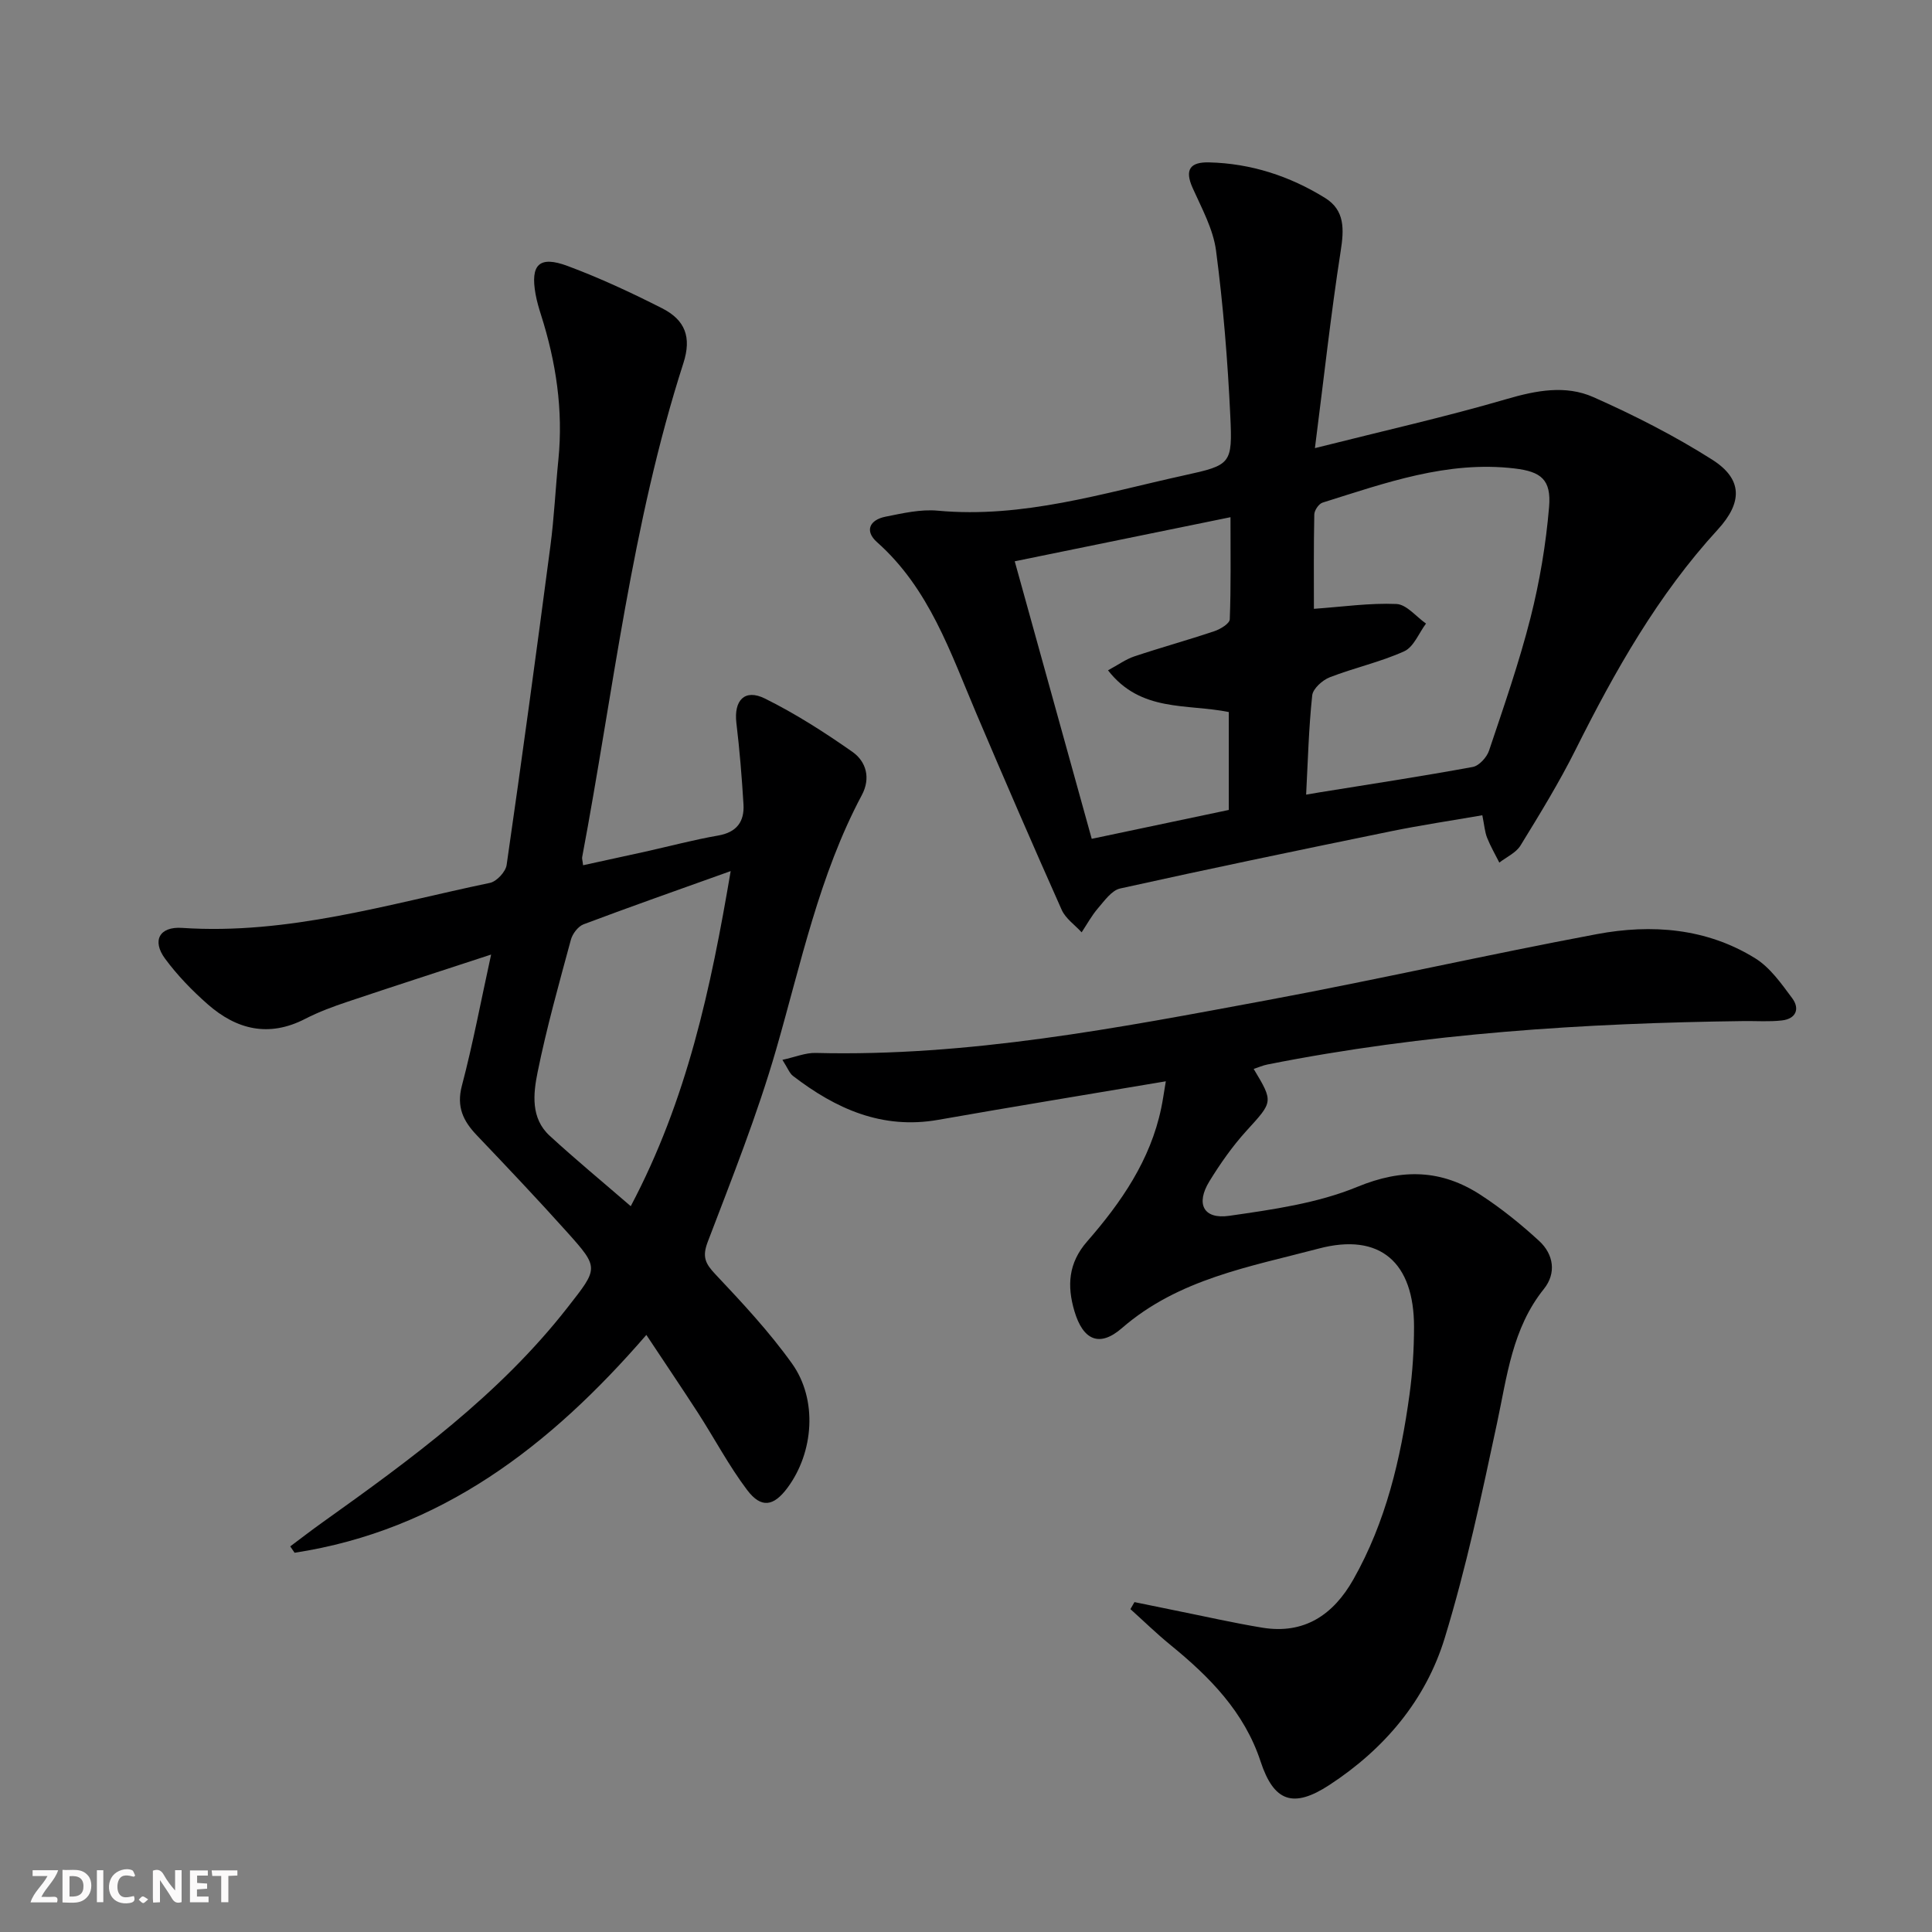
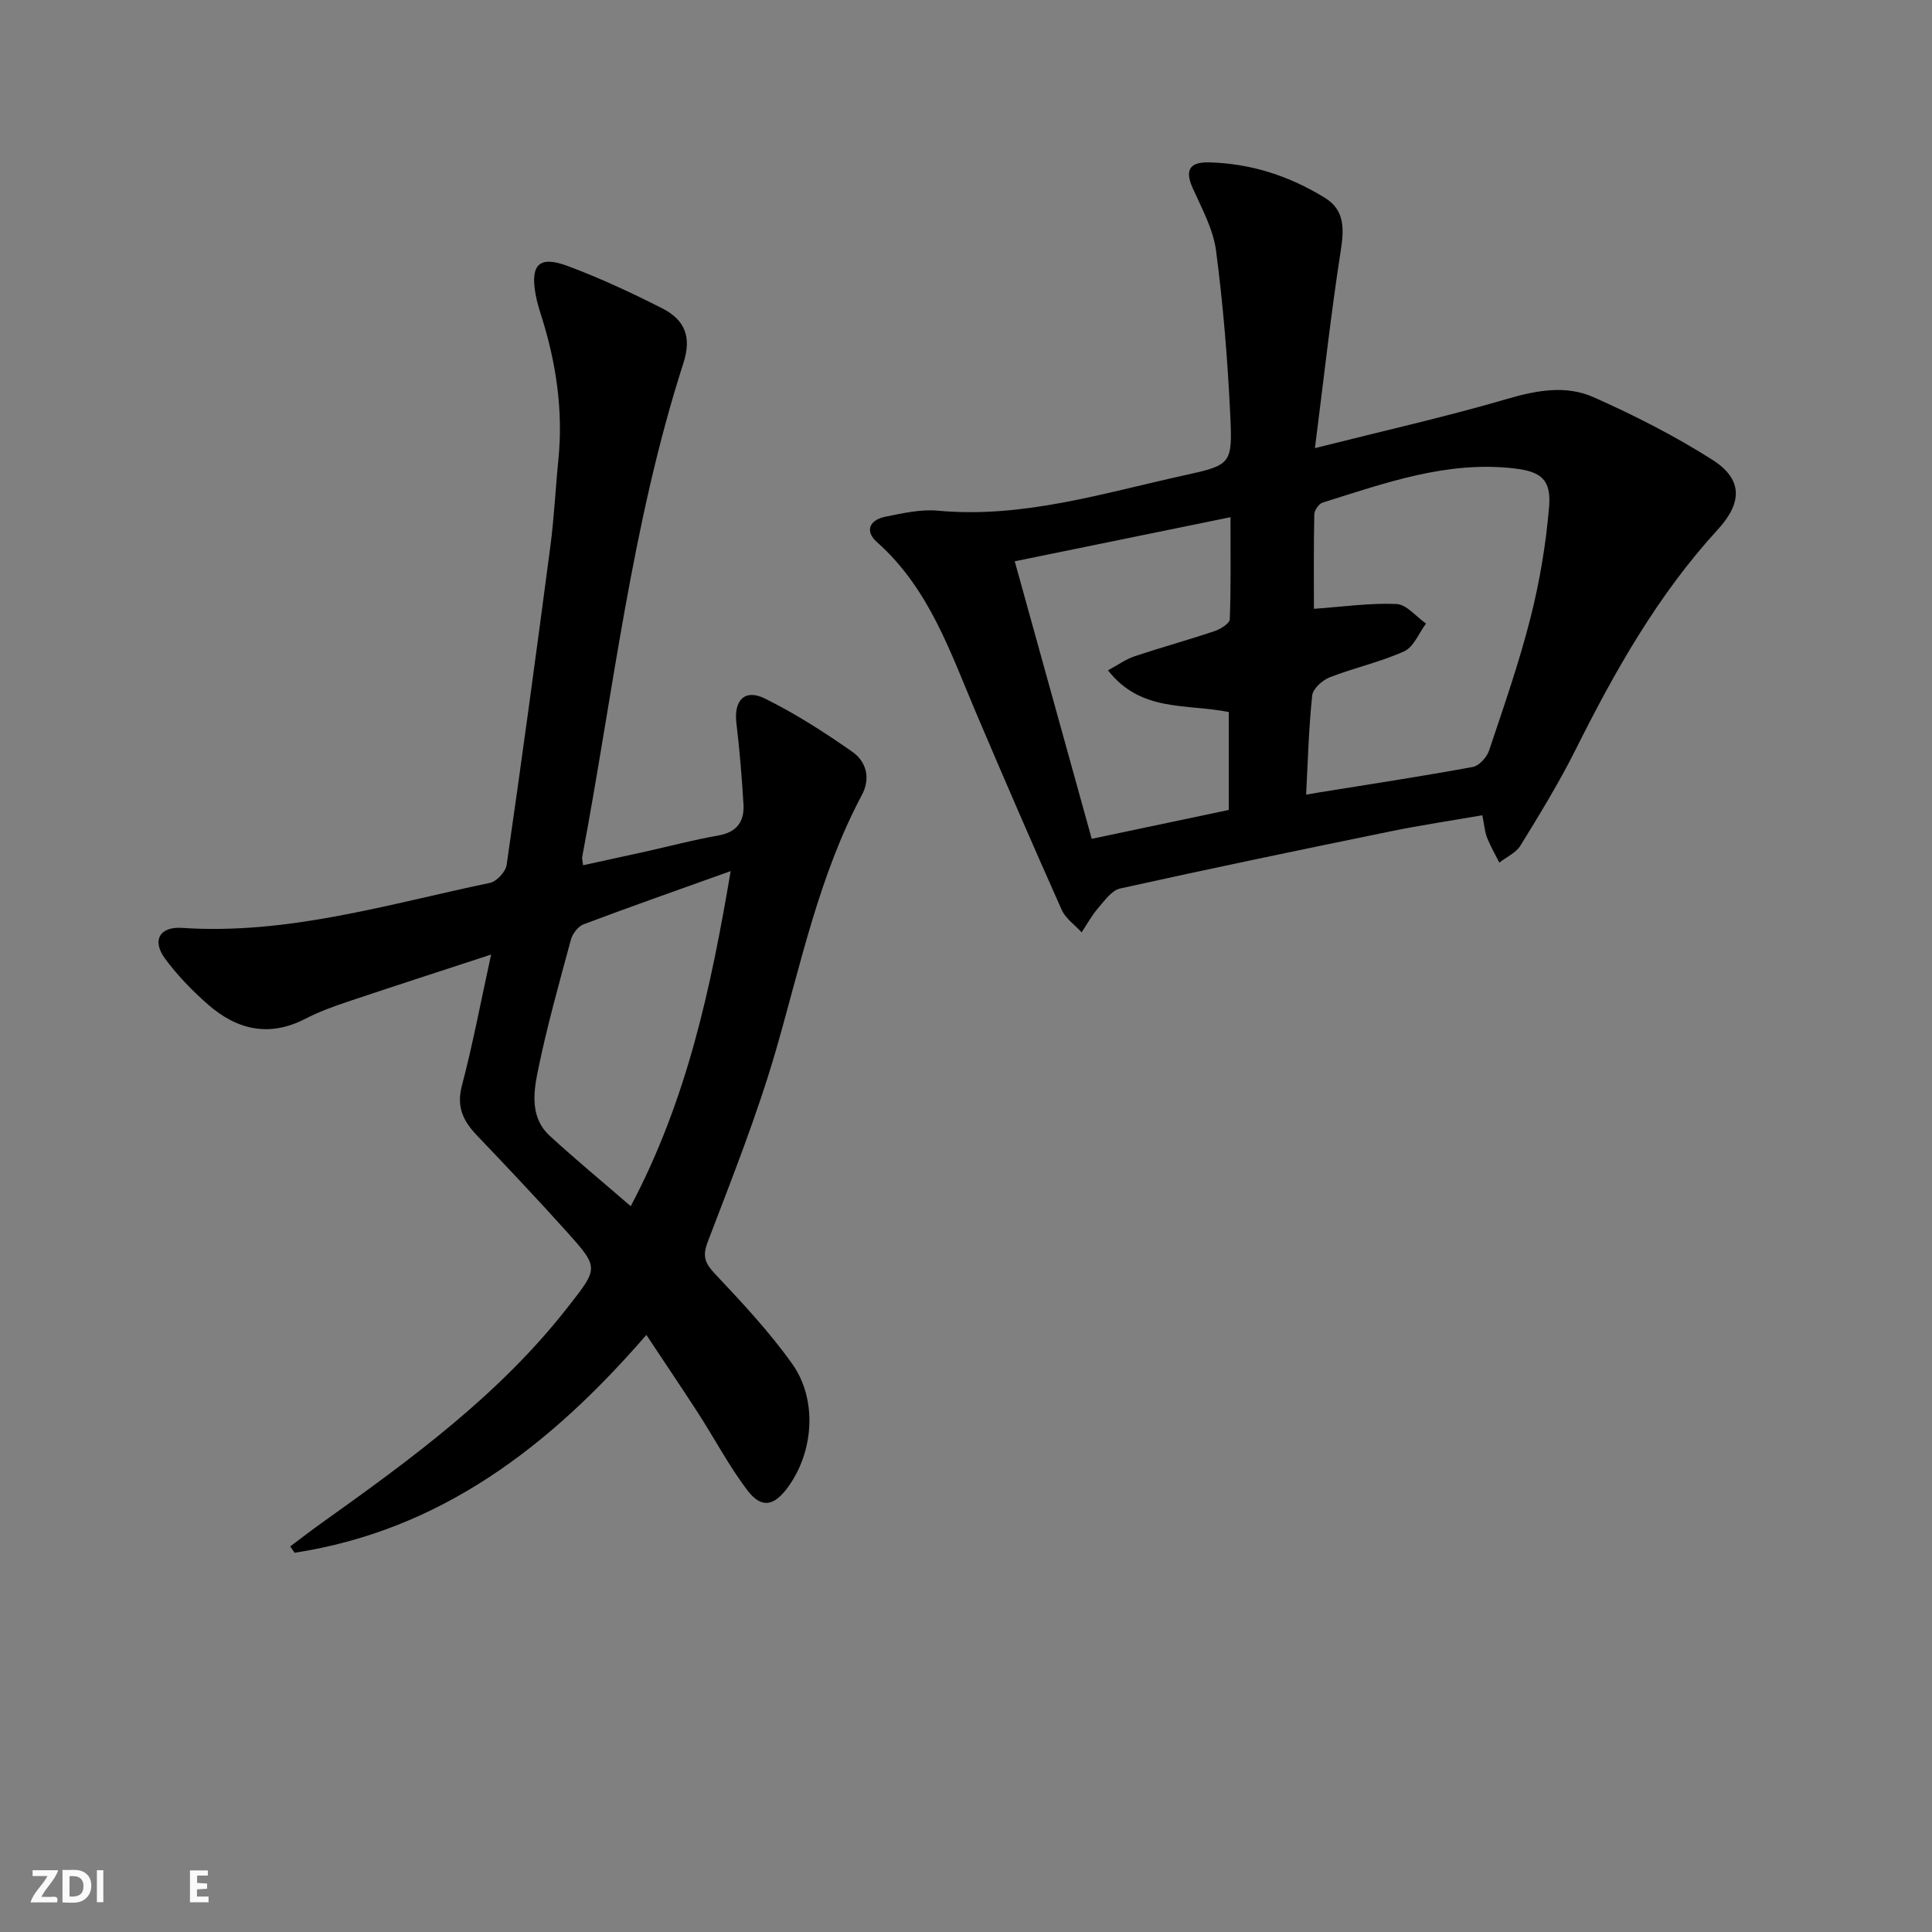
<svg xmlns="http://www.w3.org/2000/svg" enable-background="new 0 0 400 400" viewBox="0 0 400 400">
  <rect x="0" y="0" width="400" height="400" fill="#808080" stroke="none" />
  <g fill="#fbfafa">
-     <path d="m37.59 393.81c-.92.31-1.52.05-2-.78-.7-1.2-1.52-2.34-2.47-3.78v4.59c-.55.03-.95.05-1.41.07-.03-.37-.06-.64-.06-.91 0-1.91 0-3.81 0-5.7 1.13-.41 1.77-.03 2.29.91.62 1.11 1.38 2.14 2.31 3.19v-4.2h1.35v6.61z" />
-     <path d="m12.94 393.88v-6.75c1.9.19 3.93-.54 5.37 1.29.8 1.01.78 2.88.03 3.97-1.37 1.97-3.4 1.51-5.4 1.49m1.45-1.22c2.04.12 2.92-.58 2.89-2.21-.03-1.51-.98-2.19-2.89-2z" />
+     <path d="m12.94 393.88v-6.75c1.9.19 3.93-.54 5.37 1.29.8 1.01.78 2.88.03 3.97-1.37 1.97-3.4 1.51-5.4 1.49m1.45-1.22c2.04.12 2.92-.58 2.89-2.21-.03-1.51-.98-2.19-2.89-2" />
    <path d="m11.81 393.87h-5.49c.68-2.18 2.47-3.48 3.51-5.45h-3.08v-1.21h5.29c-.71 2.13-2.44 3.48-3.47 5.51.86 0 1.63.04 2.39-.01.79-.05 1.14.21.85 1.16" />
    <path d="m39.33 393.86v-6.61h3.7v1.07h-2.22v1.52c.68.04 1.34.09 2.07.13v1.07c-.72.05-1.38.09-2.1.14v1.48h2.4v1.19h-3.85z" />
-     <path d="m27.71 388.56c-1.15-.3-2.46-.61-3.1.64-.37.73-.41 1.93-.06 2.67.63 1.35 1.99.93 3.17.68.35.94-.01 1.32-.93 1.46-1.62.25-3.05-.27-3.76-1.48-.73-1.25-.6-3.03.31-4.17.88-1.11 2.71-1.7 4-1.16.32.13.44.74.65 1.12-.1.08-.19.16-.28.24" />
-     <path d="m49.15 387.24v1.07c-.59.02-1.17.05-1.87.08v5.44h-1.48v-5.44h-1.85c-.05-.4-.08-.73-.13-1.15z" />
    <path d="m20.06 387.21h1.33v6.62h-1.33z" />
-     <path d="m30.68 393.25c-.49.38-.8.79-1.05.76-.32-.05-.6-.45-.9-.7.26-.24.51-.64.8-.67.29-.04.62.3 1.15.61" />
  </g>
  <path d="m133.82 276.38c-19.93 23.03-42.57 40.46-72.83 45.1-.3-.44-.6-.88-.9-1.32 2.19-1.63 4.35-3.31 6.57-4.89 18.45-13.16 36.72-26.49 50.86-44.59 6.36-8.14 6.58-8.12-.09-15.56-6.11-6.81-12.4-13.45-18.71-20.07-2.82-2.96-4.25-5.88-3.09-10.27 2.27-8.61 3.91-17.38 6.05-27.15-10.37 3.4-20.05 6.52-29.7 9.76-2.99 1-5.98 2.1-8.77 3.54-7.54 3.9-14.23 2.25-20.22-3.02-3.22-2.83-6.27-5.98-8.81-9.42-2.76-3.74-1.18-6.69 3.5-6.38 21.94 1.47 42.71-4.92 63.76-9.32 1.39-.29 3.24-2.29 3.45-3.69 3.18-22.01 6.17-44.05 9.07-66.1.78-5.92 1.05-11.91 1.65-17.85 1.02-10.26-.49-20.2-3.6-29.96-.45-1.41-.87-2.85-1.13-4.31-1.1-6.12.77-8 6.64-5.81 6.68 2.49 13.19 5.52 19.55 8.75 4.79 2.43 6.15 5.98 4.42 11.36-10.73 33.34-14.51 68.08-20.96 102.29-.06.29.07.62.19 1.67 4.34-.95 8.62-1.87 12.9-2.82 5.02-1.12 10-2.45 15.06-3.33 3.87-.67 5.46-2.89 5.25-6.47-.34-5.62-.8-11.25-1.47-16.84-.55-4.67 1.71-7.13 5.9-5.06 6.32 3.13 12.33 6.98 18.12 11.04 2.87 2.02 3.82 5.44 1.96 8.94-8.84 16.59-12.6 34.85-17.75 52.69-3.9 13.51-9.14 26.66-14.16 39.82-1.18 3.1-.52 4.48 1.57 6.7 5.57 5.91 11.16 11.9 15.87 18.49 5.35 7.48 4.51 18.38-.92 25.72-2.87 3.87-5.45 4.33-8.37.46-3.78-5.01-6.74-10.64-10.15-15.93-3.44-5.31-6.96-10.51-10.71-16.17zm17.46-96.03c-10.85 3.89-20.7 7.34-30.46 11.02-1.14.43-2.3 1.97-2.63 3.21-2.46 9.1-5.02 18.2-6.89 27.43-.9 4.44-1.45 9.51 2.51 13.14 5.31 4.88 10.88 9.48 16.78 14.58 11.69-22.11 16.58-45.14 20.69-69.38z" fill="#000001" />
  <path d="m272.24 92.78c14.37-3.62 27.13-6.49 39.66-10.15 6.15-1.8 12.24-2.96 17.99-.41 8.45 3.75 16.79 7.99 24.59 12.94 6.37 4.04 6.3 8.88 1.16 14.49-12.39 13.51-21.28 29.26-29.42 45.54-3.41 6.82-7.42 13.36-11.42 19.87-.92 1.5-2.89 2.37-4.38 3.53-.86-1.71-1.83-3.37-2.53-5.14-.48-1.21-.57-2.58-.99-4.66-6.41 1.11-12.73 2.05-18.99 3.33-18.69 3.83-37.36 7.7-55.99 11.83-1.76.39-3.25 2.54-4.6 4.1-1.3 1.51-2.27 3.31-3.38 4.98-1.4-1.54-3.31-2.84-4.12-4.64-6.02-13.49-11.89-27.05-17.67-40.65-5.39-12.68-9.76-25.89-20.56-35.48-2.65-2.35-1.53-4.62 1.72-5.28 3.56-.71 7.28-1.58 10.83-1.25 17.64 1.63 34.24-3.63 51.06-7.32 9.67-2.12 9.99-2.33 9.52-12.31-.54-11.42-1.46-22.86-2.95-34.2-.59-4.47-2.96-8.77-4.85-12.99-1.71-3.82-.49-5.38 3.39-5.29 8.69.21 16.71 2.83 24.03 7.36 4.13 2.56 3.94 6.5 3.23 11.03-2.03 13.04-3.46 26.17-5.33 40.77zm-1.82 71.74c1.15-.19 1.93-.33 2.71-.46 10.6-1.71 21.23-3.33 31.79-5.27 1.31-.24 2.9-1.99 3.37-3.38 3.05-9.1 6.22-18.19 8.58-27.48 1.9-7.5 3.2-15.24 3.85-22.95.48-5.67-1.64-7.34-7.14-7.99-13.96-1.65-26.81 3.02-39.75 7.07-.78.24-1.71 1.6-1.72 2.46-.14 6.63-.08 13.26-.08 19.53 5.96-.42 11.55-1.24 17.09-1 2.09.09 4.08 2.63 6.12 4.05-1.48 1.97-2.54 4.85-4.51 5.74-4.94 2.24-10.35 3.41-15.43 5.39-1.51.59-3.47 2.35-3.62 3.74-.72 6.72-.89 13.48-1.26 20.55zm-41.02-25.74c2.11-1.13 3.68-2.29 5.45-2.88 5.5-1.84 11.1-3.38 16.6-5.23 1.24-.42 3.13-1.57 3.16-2.45.26-6.73.15-13.47.15-21.14-15.23 3.11-29.55 6.04-44.67 9.13 5.47 19.72 10.66 38.44 15.94 57.46 10.28-2.16 19.32-4.07 28.38-5.98 0-7.07 0-13.76 0-20.27-8.73-1.76-18.22.1-25.01-8.64z" fill="#000001" />
-   <path d="m241.37 223.87c-16.4 2.77-31.78 5.28-47.13 7.98-11.61 2.04-21.19-2.28-30.06-9.09-.72-.55-1.07-1.58-2.19-3.33 2.66-.58 4.77-1.48 6.87-1.43 31.67.8 62.55-5.17 93.43-10.91 22.84-4.25 45.5-9.41 68.33-13.69 11.33-2.12 22.68-1.25 32.77 5 3.09 1.91 5.42 5.25 7.66 8.26 1.65 2.21.78 4.28-2.12 4.61-2.59.3-5.24.1-7.86.13-33.12.42-66.09 2.52-98.65 8.99-.97.19-1.9.6-2.86.92 4.15 6.9 4 6.77-1.52 12.84-2.89 3.18-5.4 6.77-7.65 10.43-2.86 4.67-1.24 7.91 4.12 7.14 8.97-1.29 18.24-2.59 26.52-6 9.32-3.84 17.44-3.59 25.53 1.68 4.29 2.79 8.33 6.06 12.1 9.52 3.02 2.78 3.6 6.69.99 9.94-6.58 8.2-7.63 18.11-9.72 27.85-3.18 14.9-6.36 29.86-10.81 44.41-3.94 12.9-12.52 23.02-23.9 30.45-7.49 4.89-11.49 3.45-14.23-4.88-3.38-10.27-10.56-17.52-18.66-24.12-2.87-2.34-5.53-4.94-8.29-7.42.28-.48.56-.97.84-1.45 2.82.58 5.63 1.16 8.45 1.73 6 1.2 11.97 2.57 18 3.56 8.7 1.43 14.72-2.66 18.86-9.97 6.74-11.9 9.81-24.95 11.64-38.34.63-4.6.92-9.27.93-13.92.02-13.34-6.98-19.64-19.76-16.25-14.17 3.75-28.99 6.26-40.73 16.47-4.63 4.02-8.04 2.52-9.83-3.55-1.53-5.19-1.28-9.92 2.64-14.4 7.04-8.07 13.1-16.82 15.34-27.62.33-1.54.54-3.13.95-5.54z" fill="#000001" />
</svg>